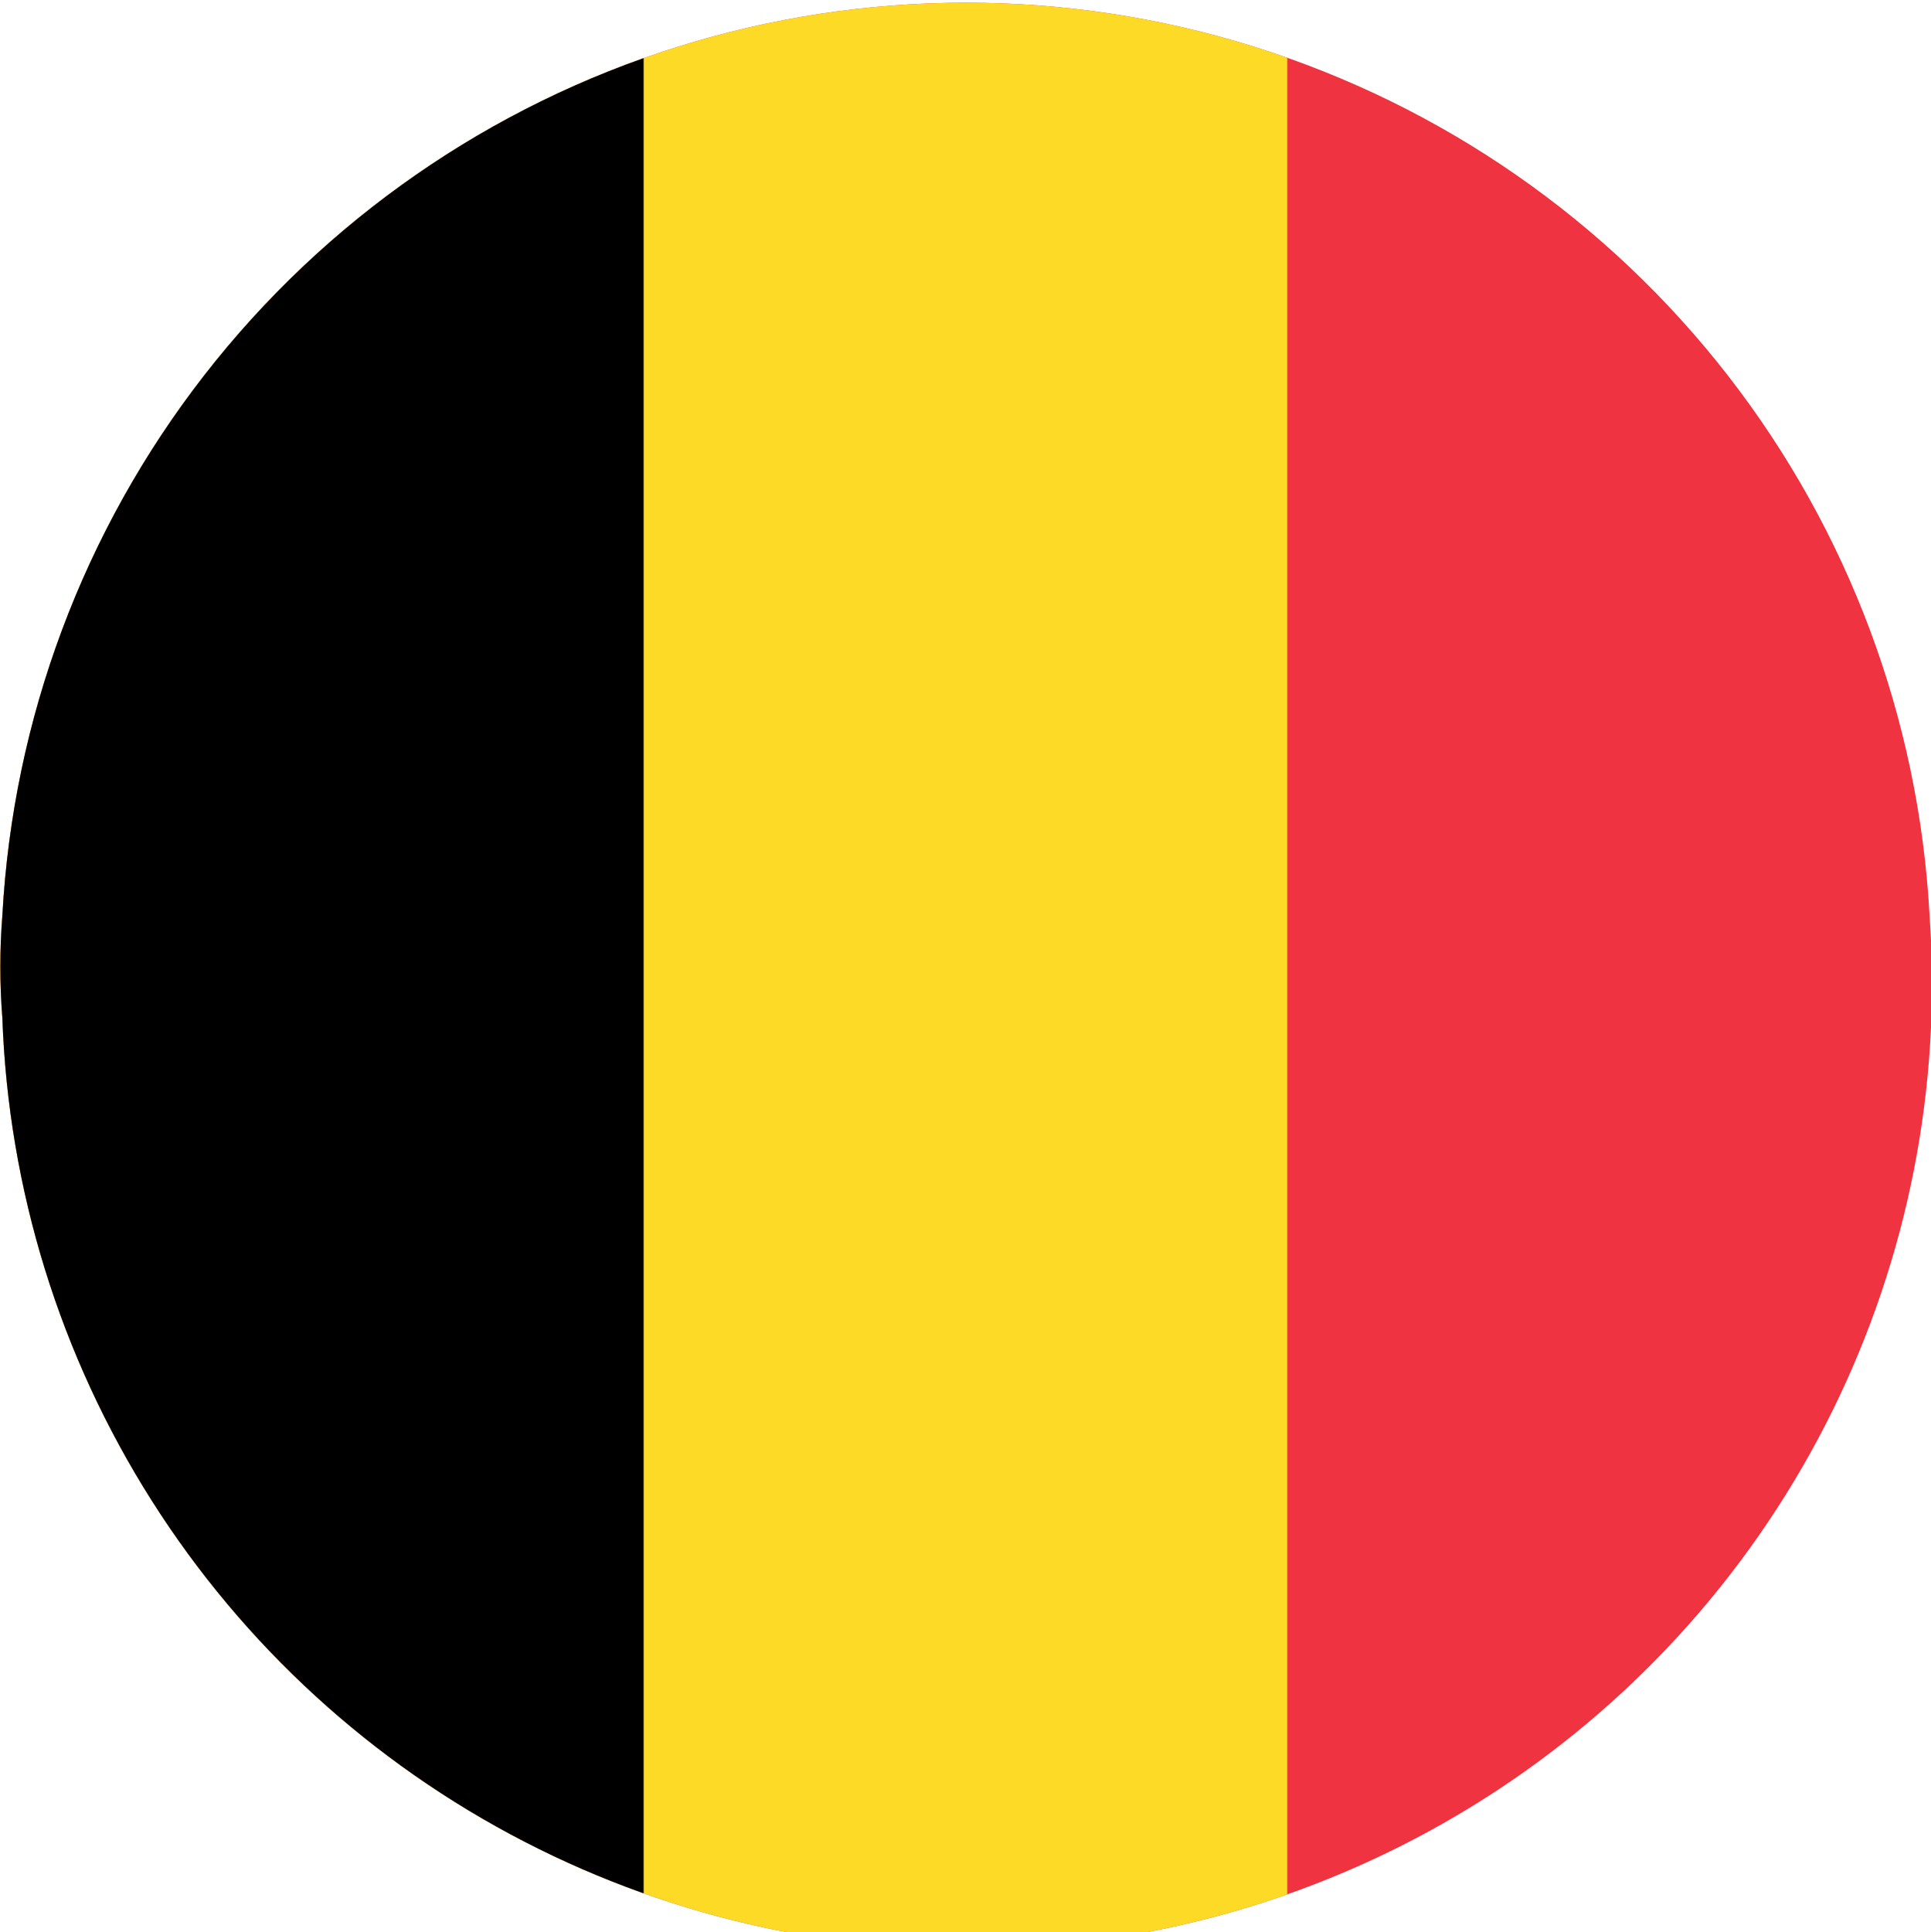
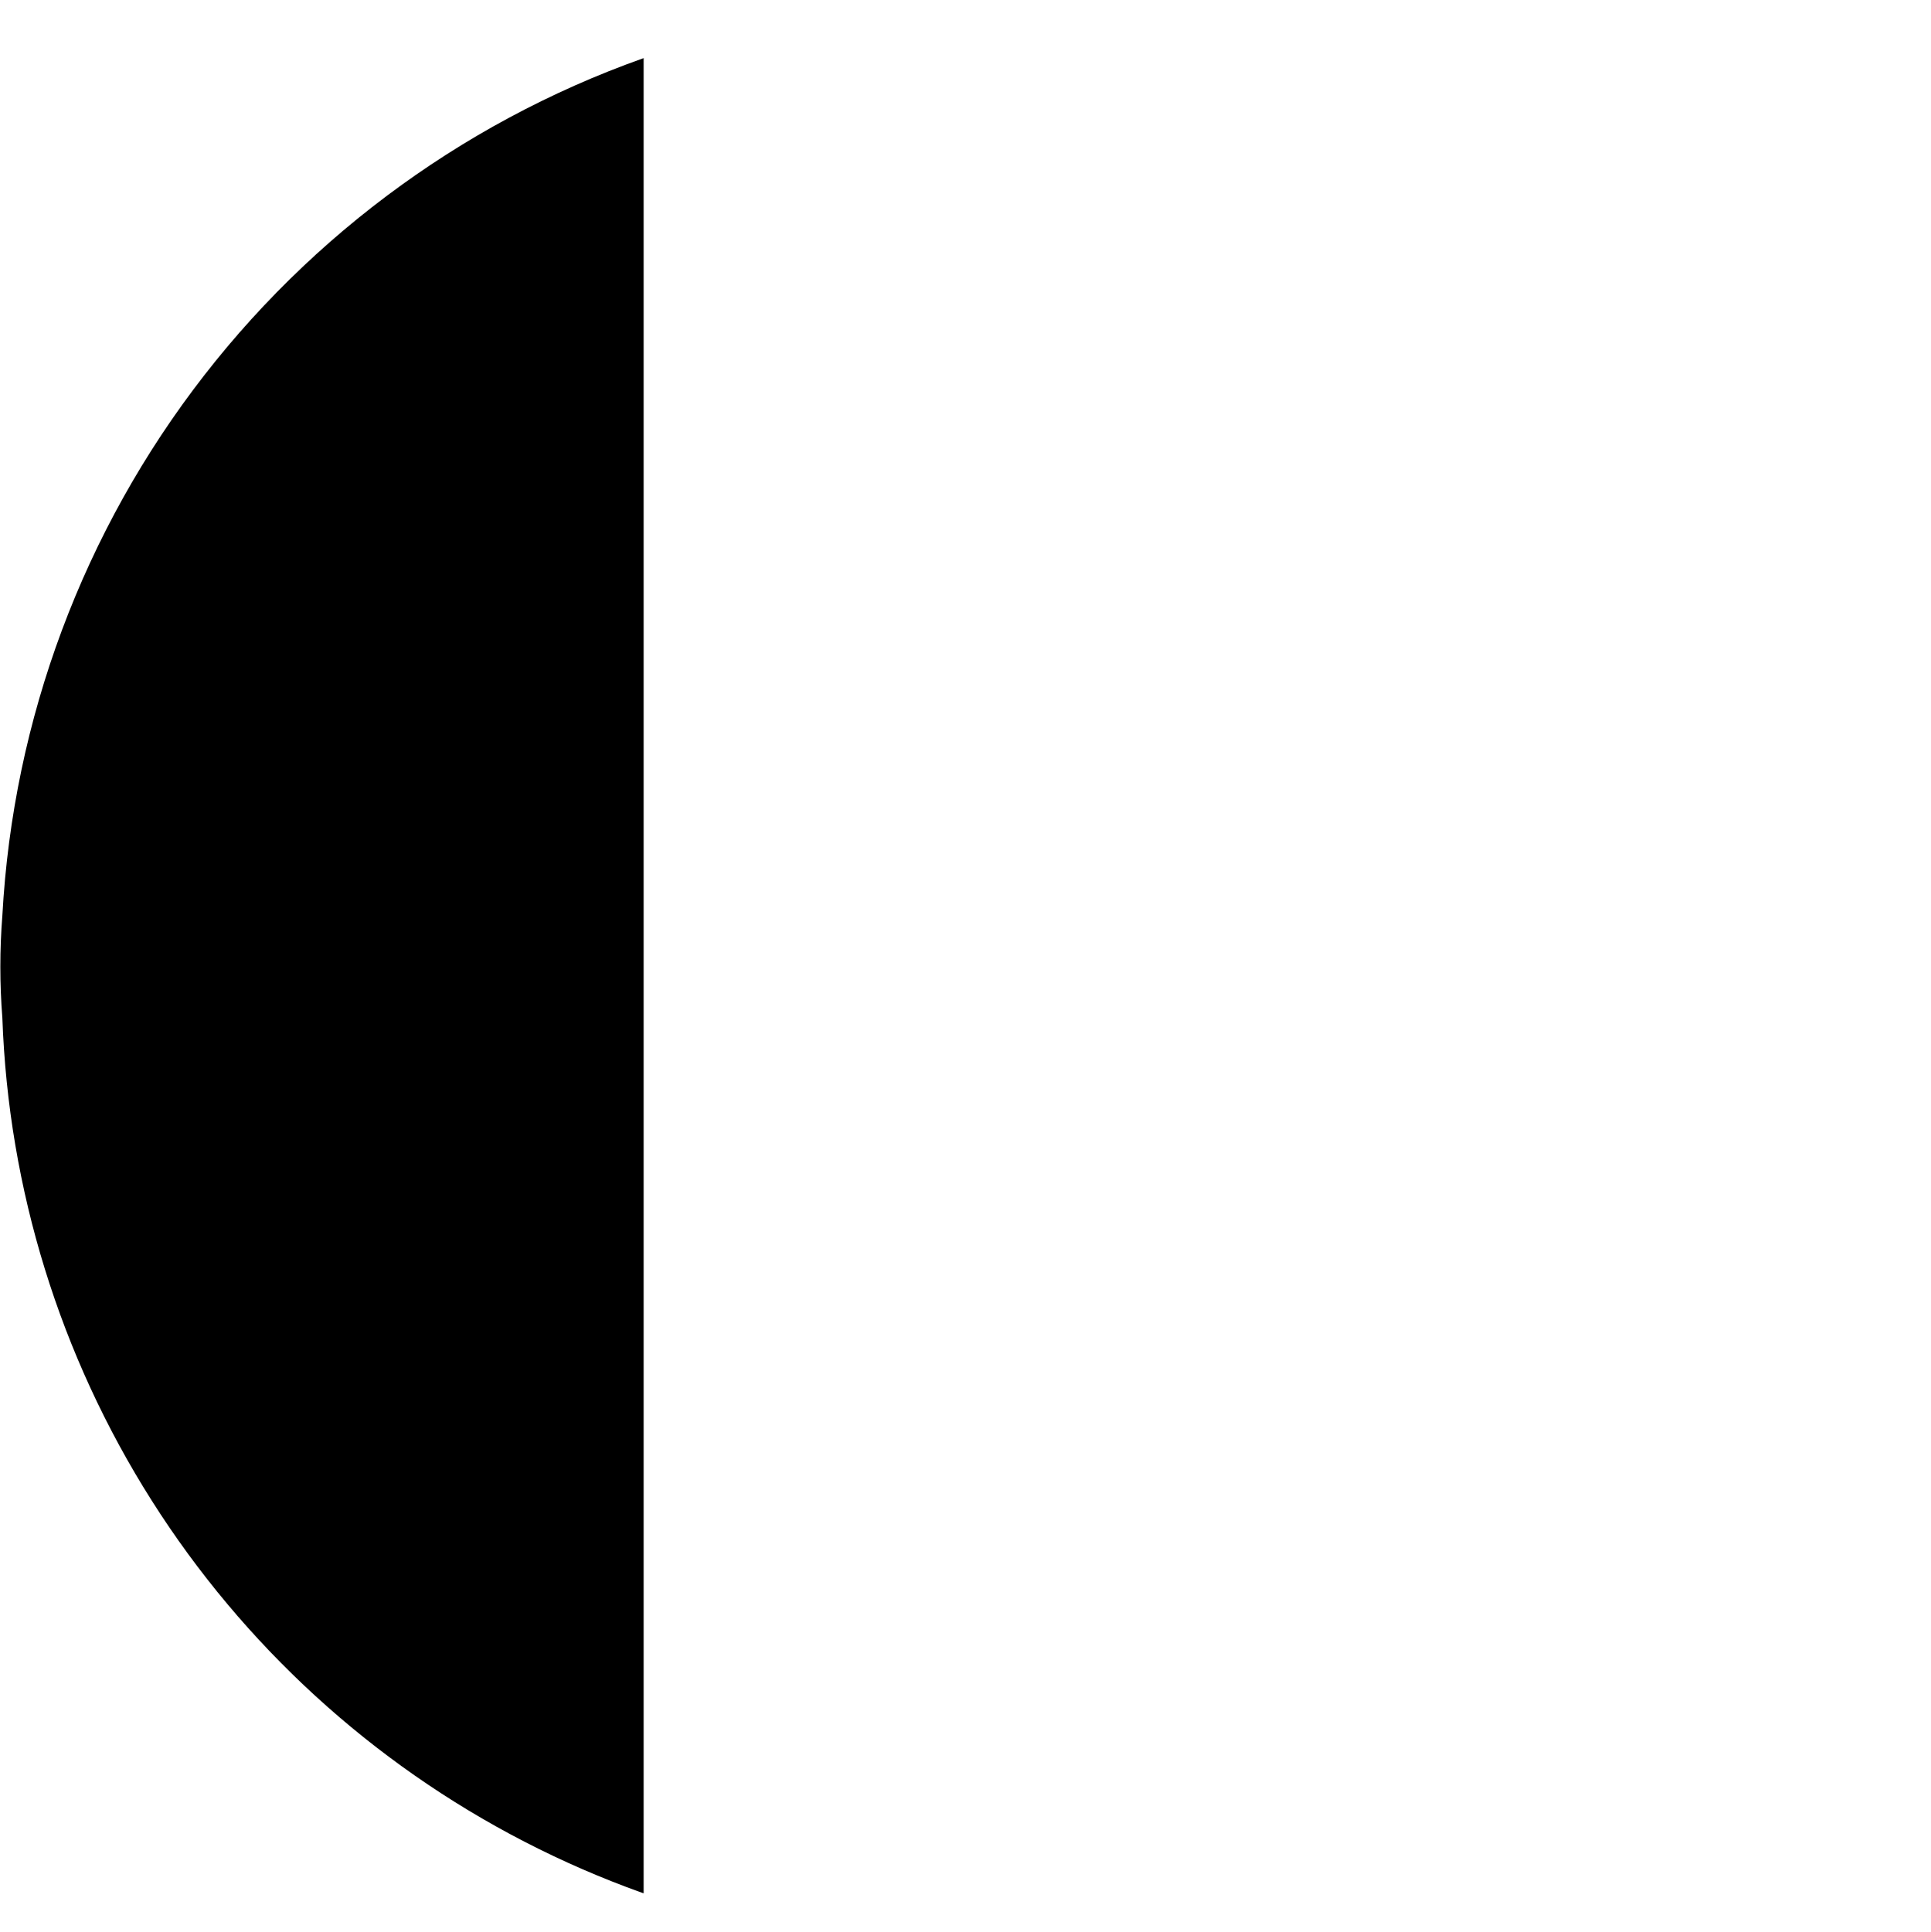
<svg xmlns="http://www.w3.org/2000/svg" width="20.44" height="20.449">
  <defs>
    <clipPath id="A">
      <path d="M20.553,9.844a10.216,10.216,0,1,1-20.4,1.084,6.879,6.879,0,0,1,0-1.084,10.215,10.215,0,0,1,20.4,0Z" transform="translate(5193.433 -11762.177)" fill="#fff" />
    </clipPath>
  </defs>
  <g transform="translate(-5193.561 11762.023)" clip-path="url(#A)">
-     <path d="M5193.561-11762.024h20.44v20.45h-20.44z" fill="#ef3340" />
-     <path d="M5193.561-11762.024h13.626v20.45h-13.626z" fill="#fdda25" />
    <path d="M5193.561-11762.024h6.813v20.45h-6.813z" />
  </g>
</svg>